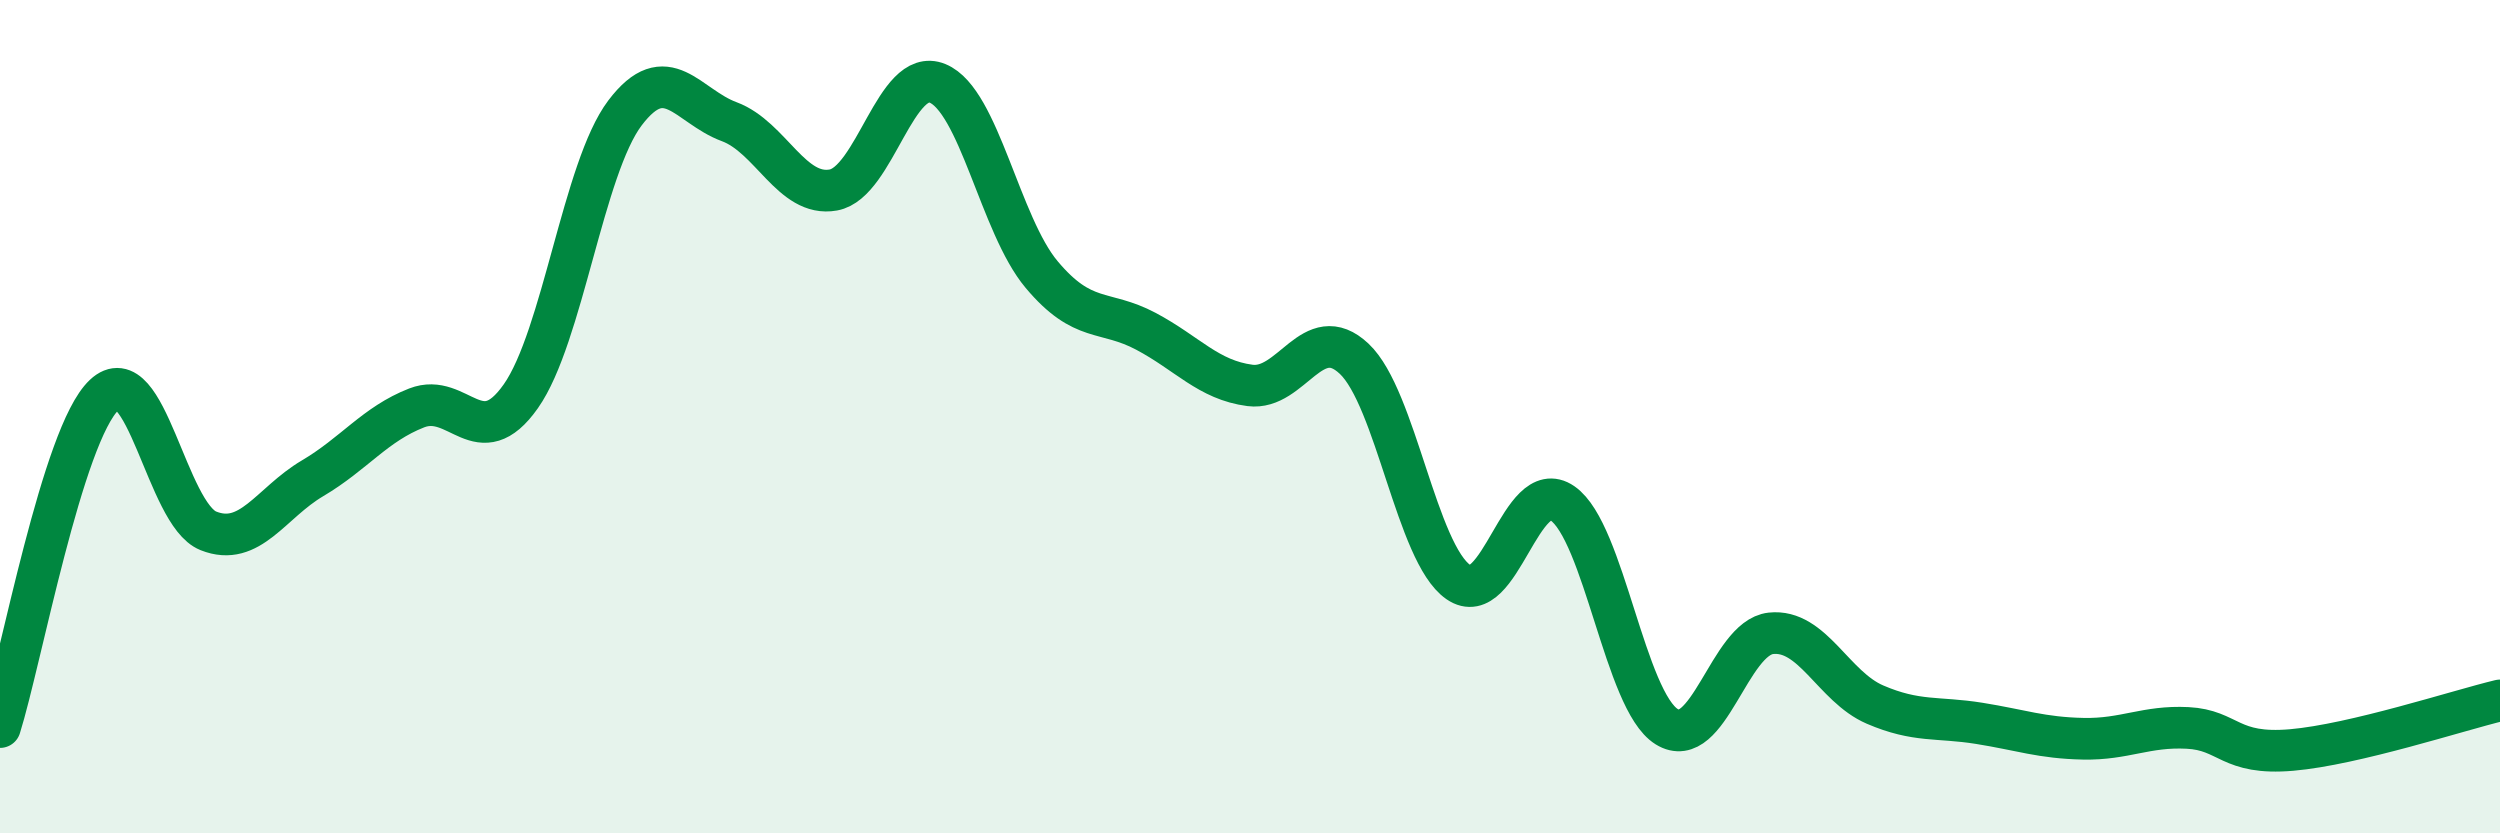
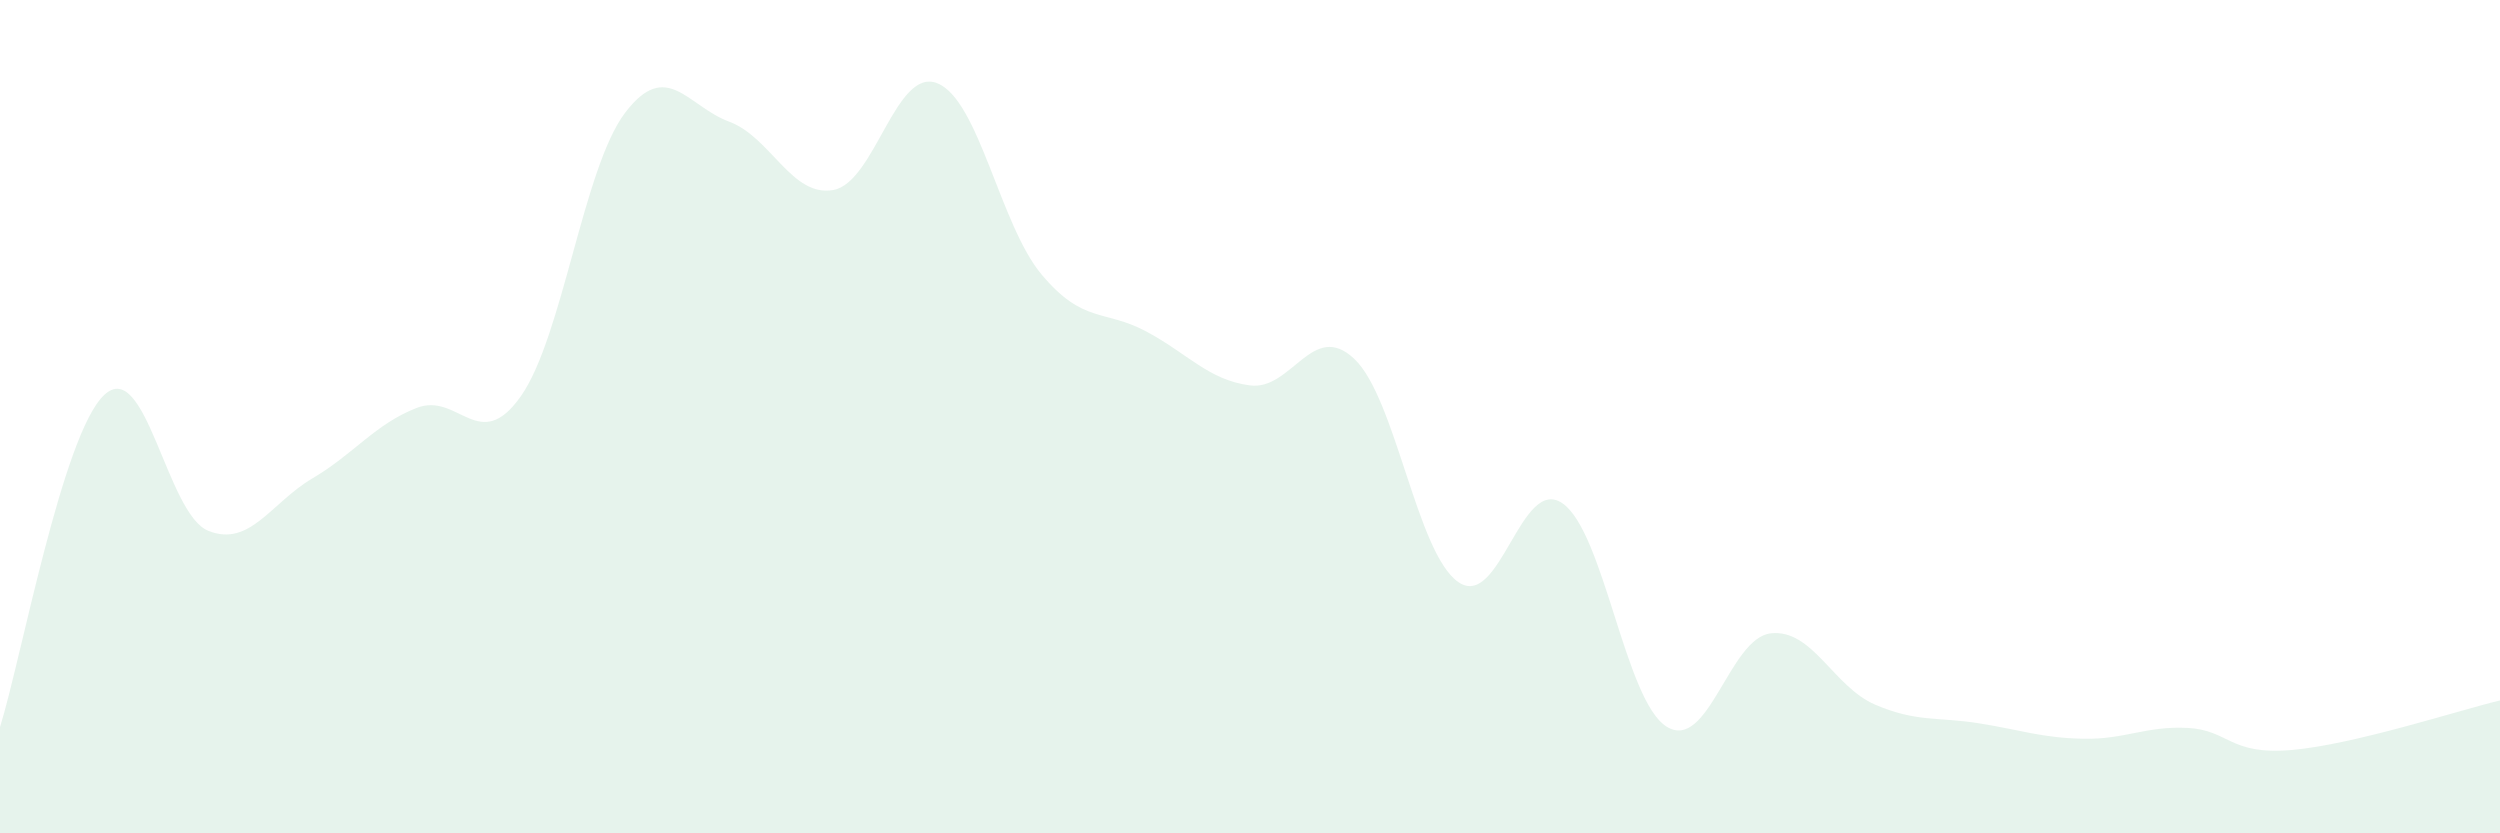
<svg xmlns="http://www.w3.org/2000/svg" width="60" height="20" viewBox="0 0 60 20">
  <path d="M 0,17.45 C 0.5,15.86 1.5,10.42 2.5,9.48 C 3.5,8.54 4,12.34 5,12.74 C 6,13.14 6.5,12.07 7.5,11.48 C 8.5,10.89 9,10.18 10,9.79 C 11,9.4 11.5,10.93 12.5,9.51 C 13.5,8.09 14,4.03 15,2.71 C 16,1.39 16.5,2.55 17.5,2.92 C 18.5,3.29 19,4.74 20,4.56 C 21,4.38 21.5,1.59 22.5,2 C 23.5,2.41 24,5.4 25,6.59 C 26,7.78 26.5,7.42 27.5,7.95 C 28.5,8.48 29,9.12 30,9.25 C 31,9.38 31.5,7.67 32.5,8.61 C 33.5,9.55 34,13.28 35,13.97 C 36,14.66 36.5,11.39 37.5,12.08 C 38.5,12.77 39,16.82 40,17.44 C 41,18.06 41.5,15.31 42.5,15.2 C 43.5,15.09 44,16.48 45,16.91 C 46,17.34 46.5,17.2 47.5,17.36 C 48.5,17.52 49,17.71 50,17.73 C 51,17.75 51.5,17.42 52.5,17.47 C 53.5,17.52 53.5,18.13 55,18 C 56.5,17.87 59,17.05 60,16.81L60 20L0 20Z" fill="#008740" opacity="0.1" stroke-linecap="round" stroke-linejoin="round" />
-   <path d="M 0,17.45 C 0.5,15.86 1.5,10.42 2.5,9.48 C 3.5,8.54 4,12.34 5,12.74 C 6,13.14 6.5,12.07 7.5,11.48 C 8.5,10.89 9,10.18 10,9.79 C 11,9.4 11.5,10.93 12.5,9.51 C 13.5,8.09 14,4.03 15,2.71 C 16,1.39 16.5,2.55 17.5,2.92 C 18.5,3.29 19,4.74 20,4.56 C 21,4.38 21.5,1.59 22.5,2 C 23.5,2.41 24,5.4 25,6.59 C 26,7.78 26.5,7.42 27.5,7.95 C 28.5,8.48 29,9.12 30,9.25 C 31,9.38 31.5,7.67 32.5,8.61 C 33.5,9.55 34,13.28 35,13.97 C 36,14.66 36.5,11.39 37.5,12.08 C 38.5,12.77 39,16.82 40,17.44 C 41,18.06 41.5,15.31 42.5,15.2 C 43.5,15.09 44,16.48 45,16.91 C 46,17.34 46.5,17.2 47.5,17.36 C 48.5,17.52 49,17.71 50,17.73 C 51,17.75 51.5,17.42 52.5,17.47 C 53.5,17.52 53.5,18.13 55,18 C 56.5,17.87 59,17.05 60,16.81" stroke="#008740" stroke-width="1" fill="none" stroke-linecap="round" stroke-linejoin="round" />
</svg>